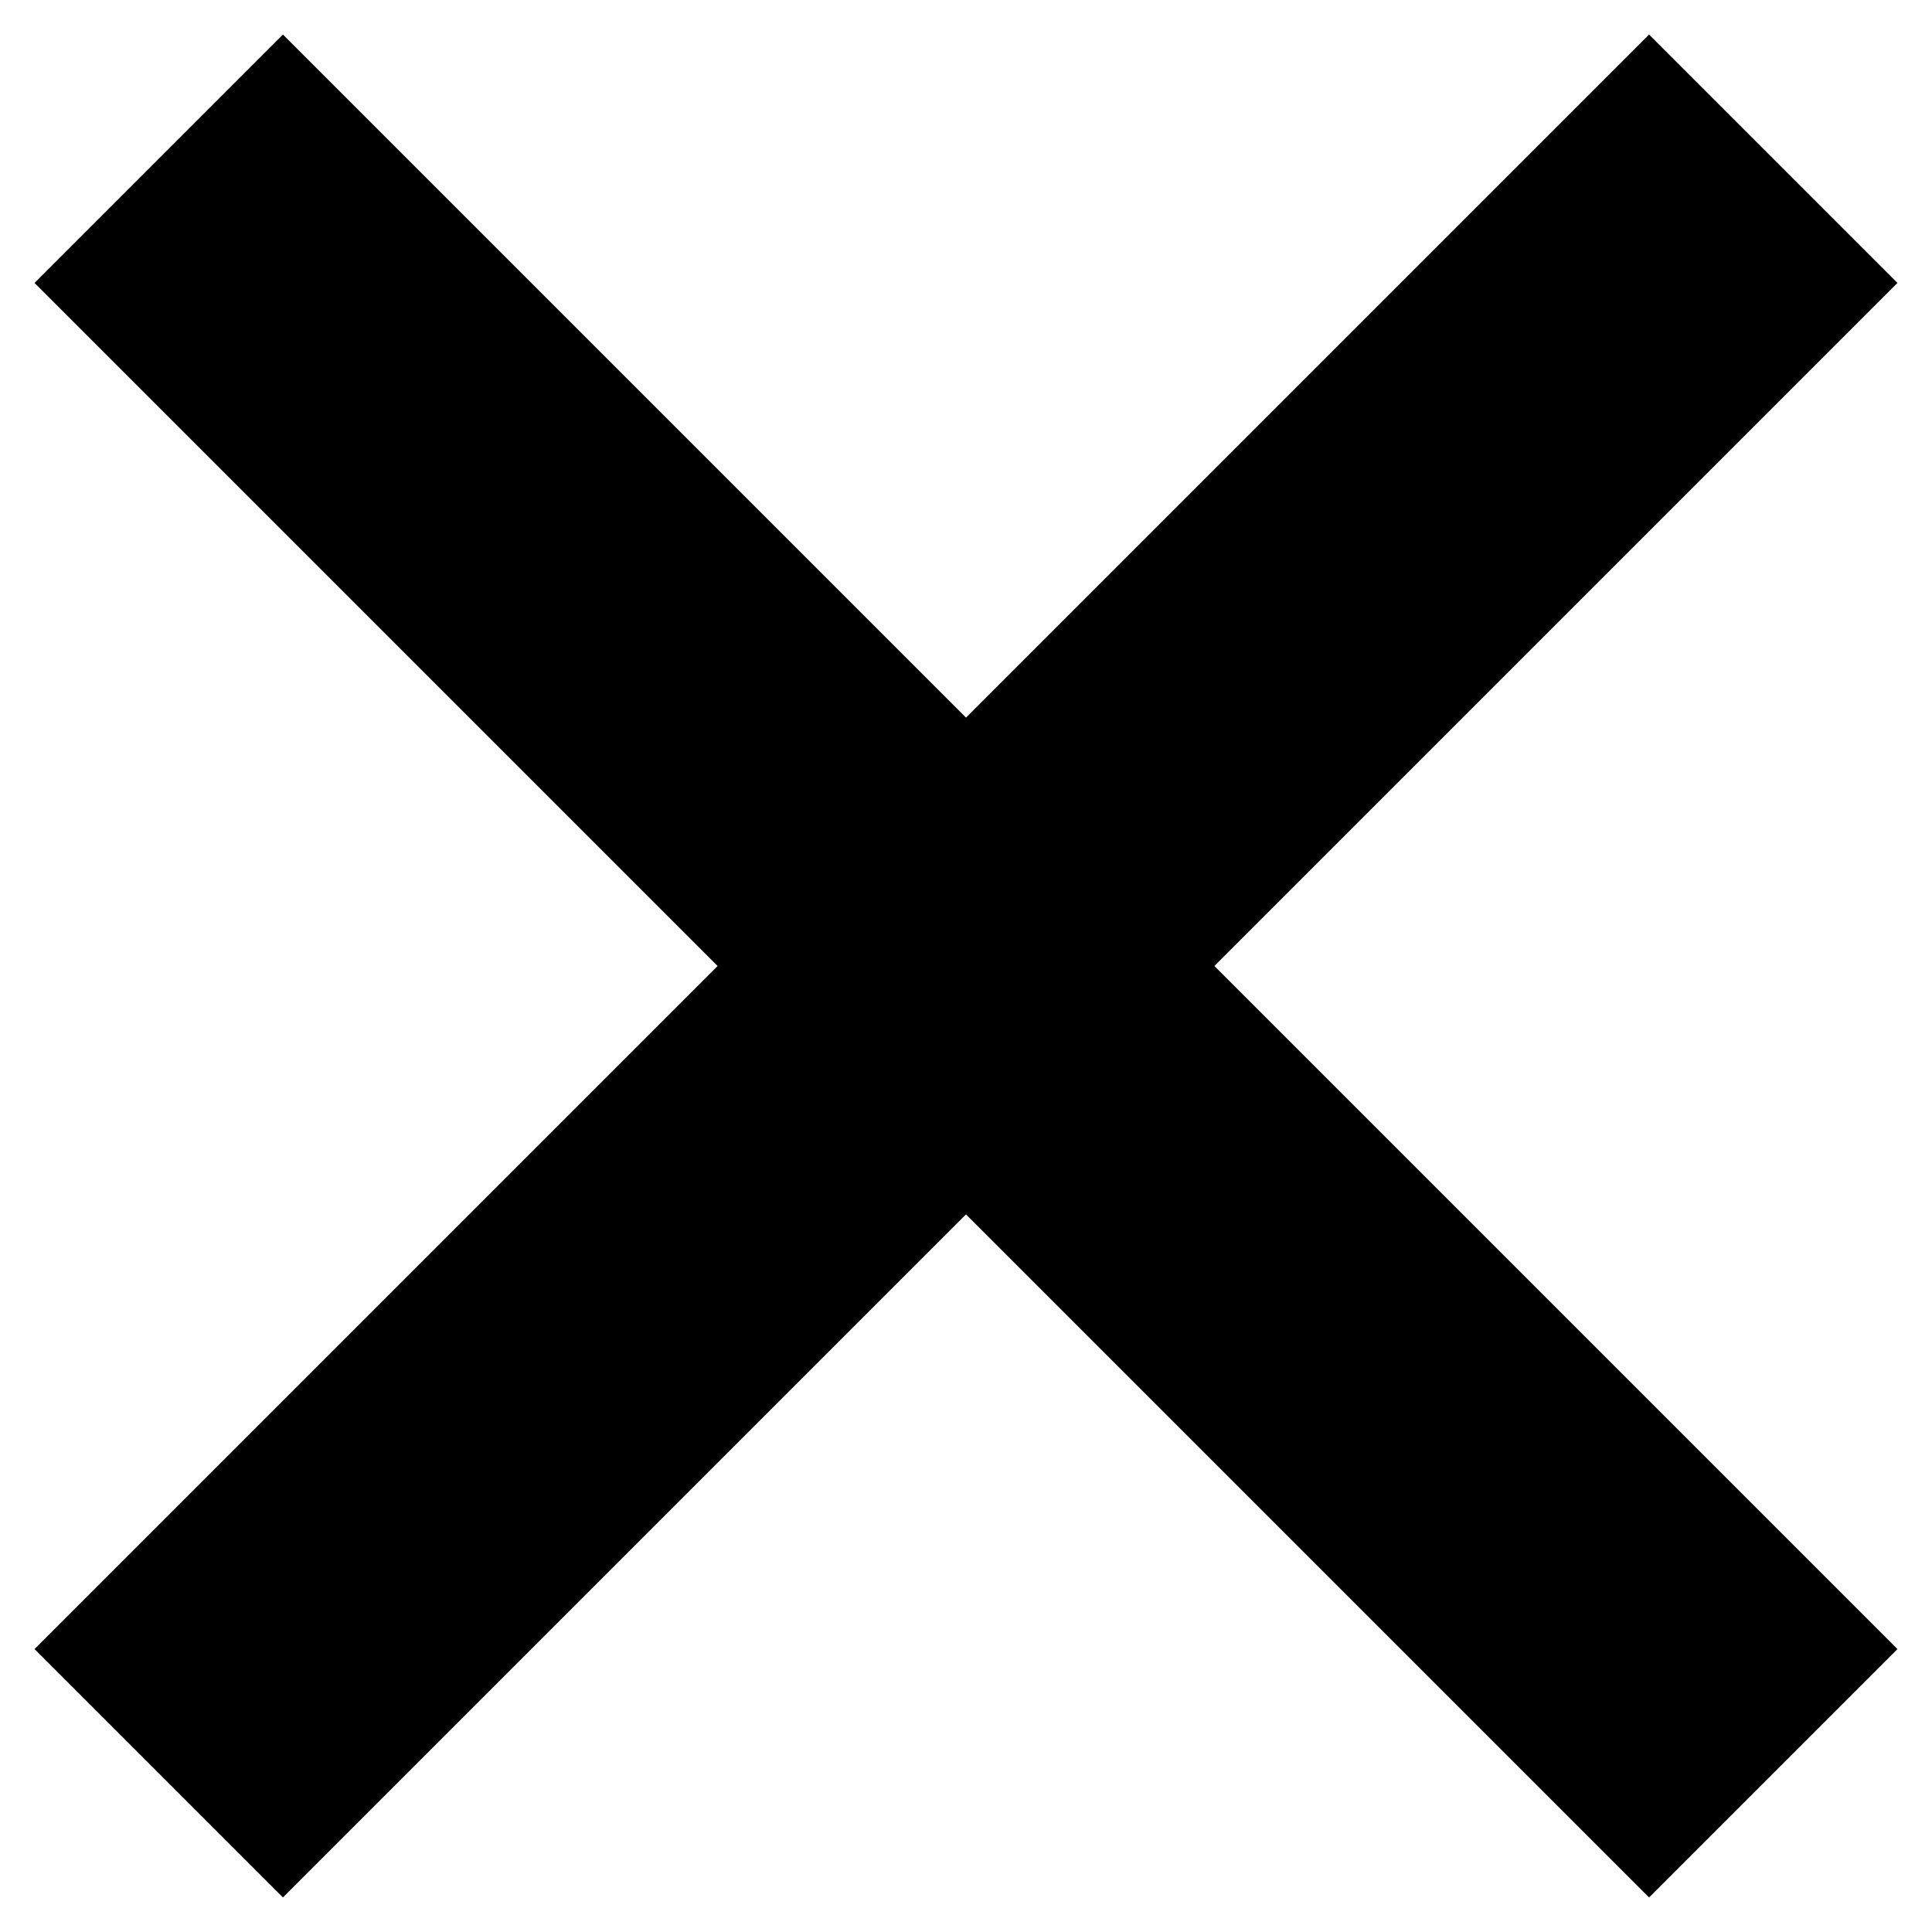
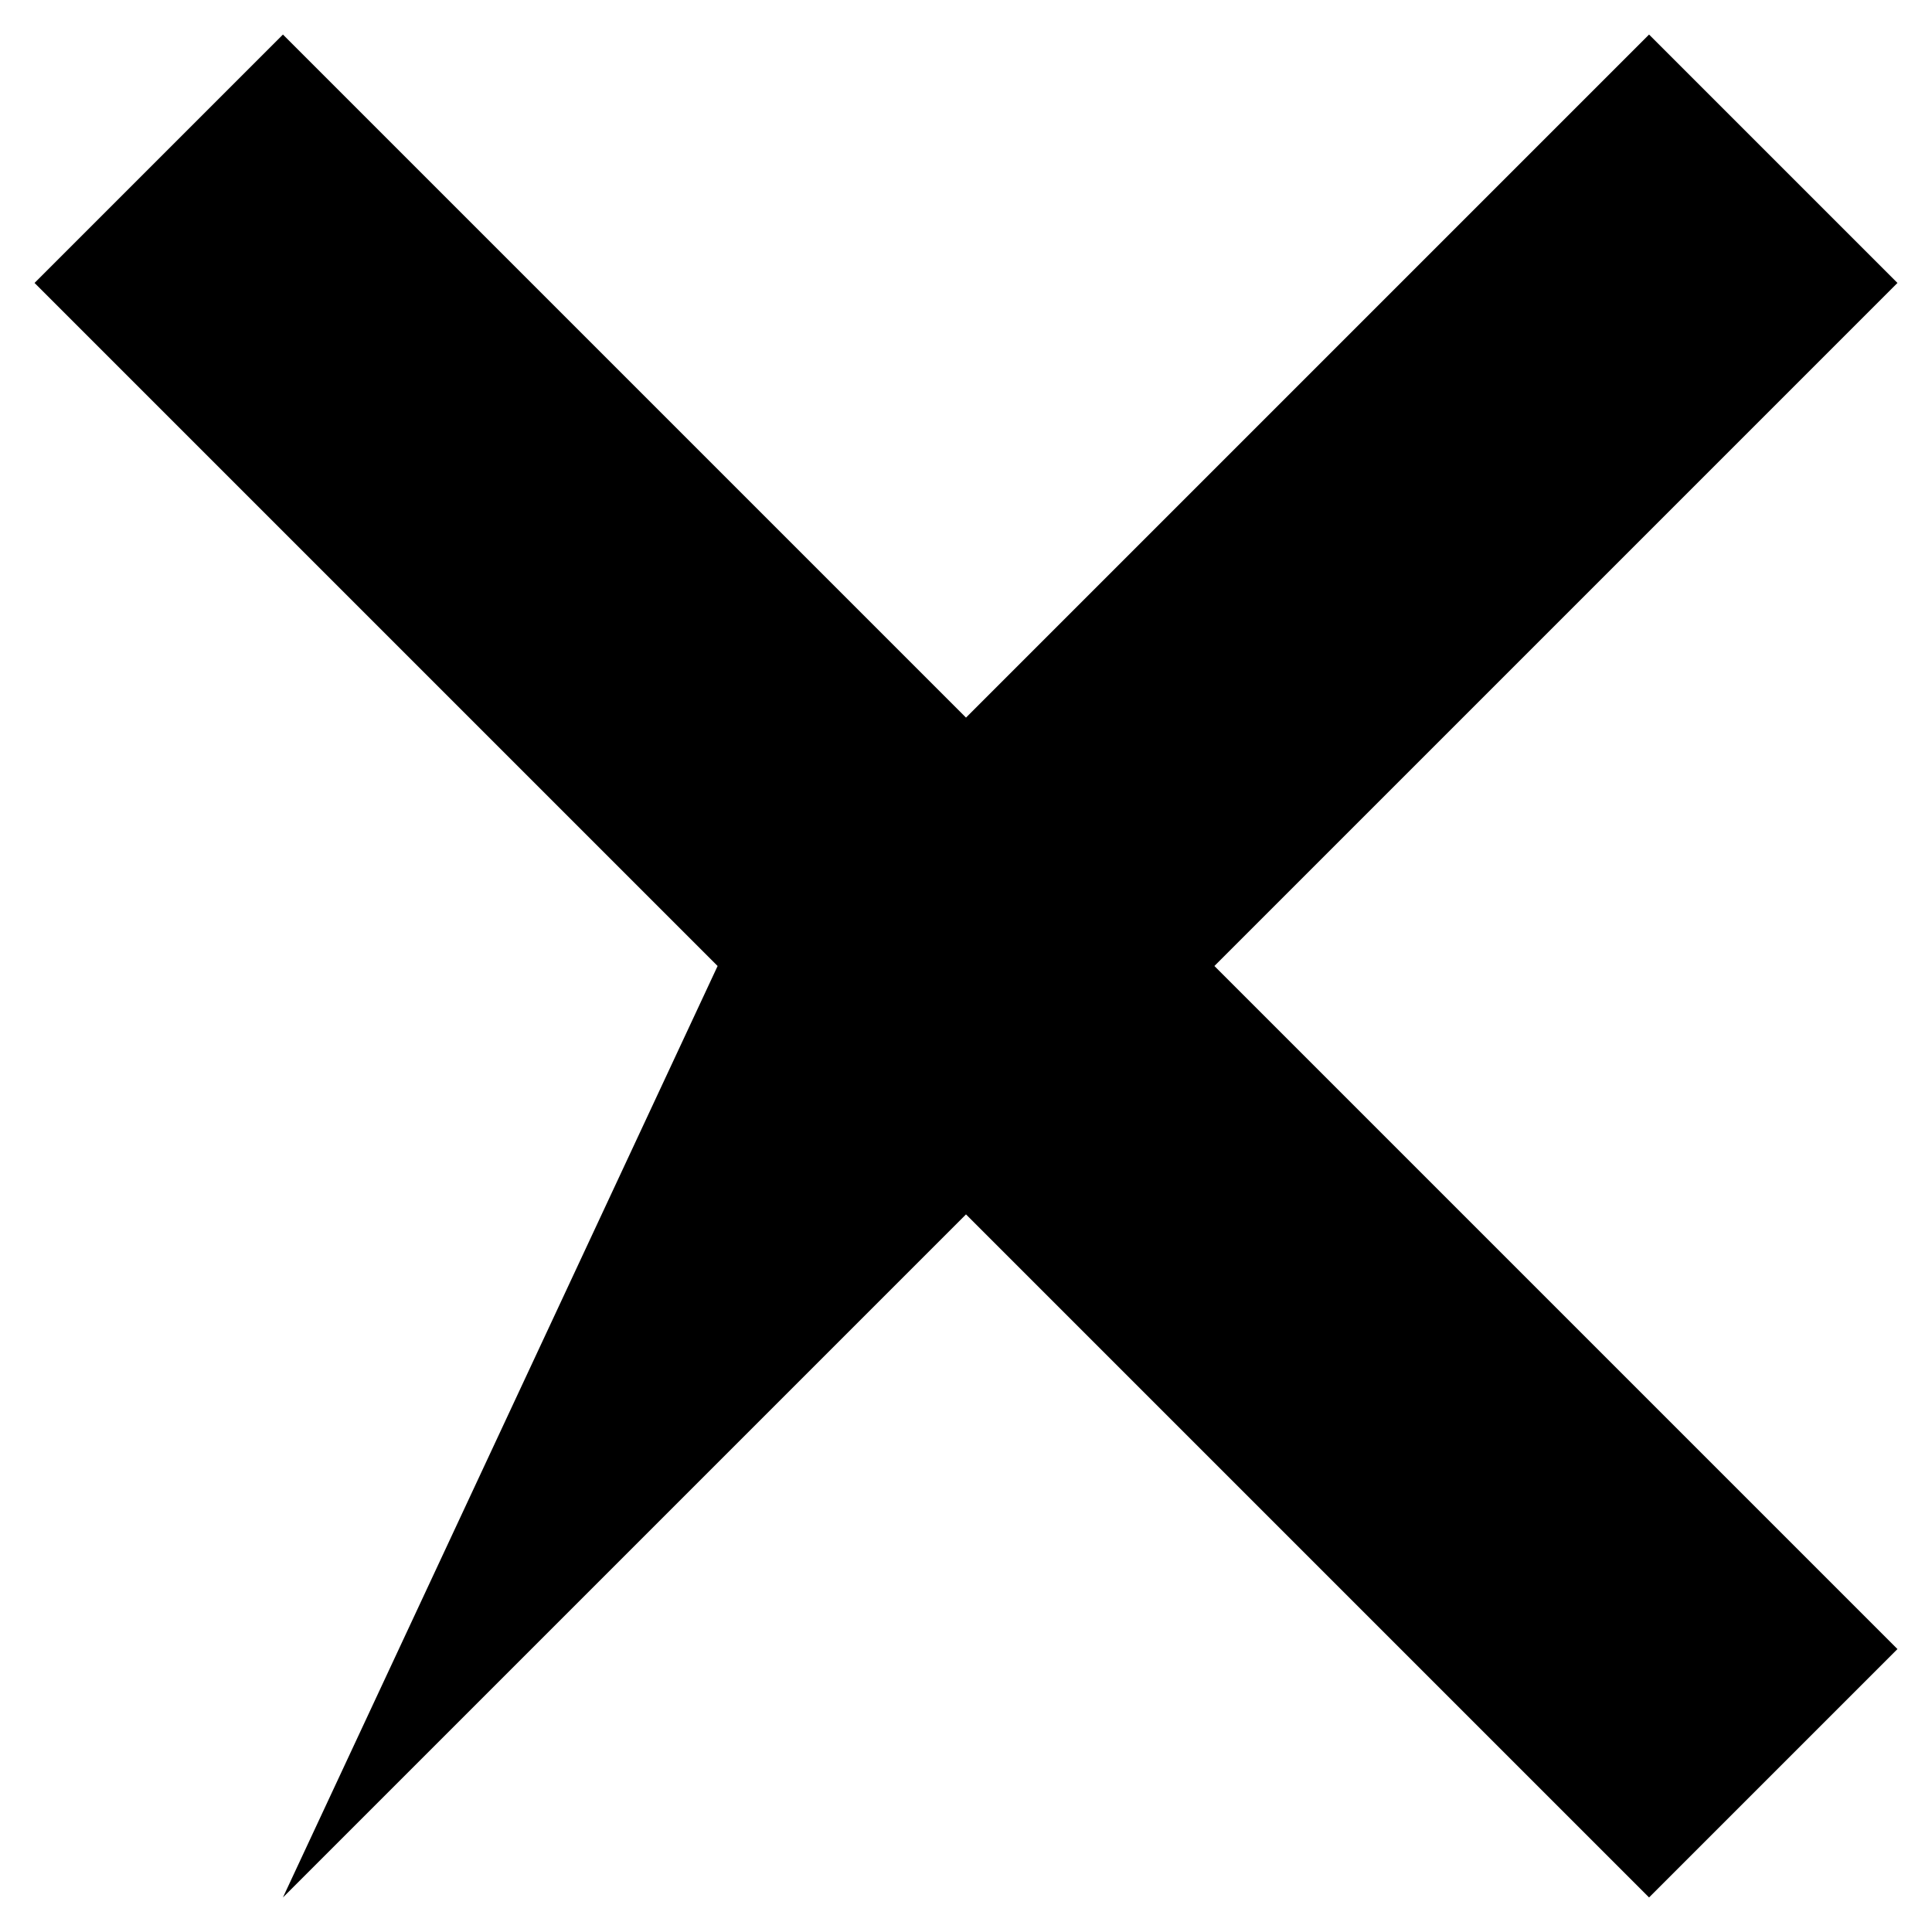
<svg xmlns="http://www.w3.org/2000/svg" width="22px" height="22px" viewBox="0 0 22 22" version="1.1">
  <title>icon-close-black</title>
  <g id="Page-1" stroke="none" stroke-width="1" fill="none" fill-rule="evenodd">
    <g id="最新活動-內頁" transform="translate(-1297, -109)" fill="#000000">
      <g id="Group-2" transform="translate(1278, 90)">
-         <path d="M32,17 L32,28 L43,28 L43,32 L32,32 L32,43 L28,43 L28,32 L17,32 L17,28 L28,28 L28,17 L32,17 Z" id="icon-close-black" transform="translate(30, 30) rotate(45) translate(-30, -30) " />
+         <path d="M32,17 L32,28 L43,28 L43,32 L32,32 L32,43 L28,32 L17,32 L17,28 L28,28 L28,17 L32,17 Z" id="icon-close-black" transform="translate(30, 30) rotate(45) translate(-30, -30) " />
      </g>
    </g>
  </g>
</svg>